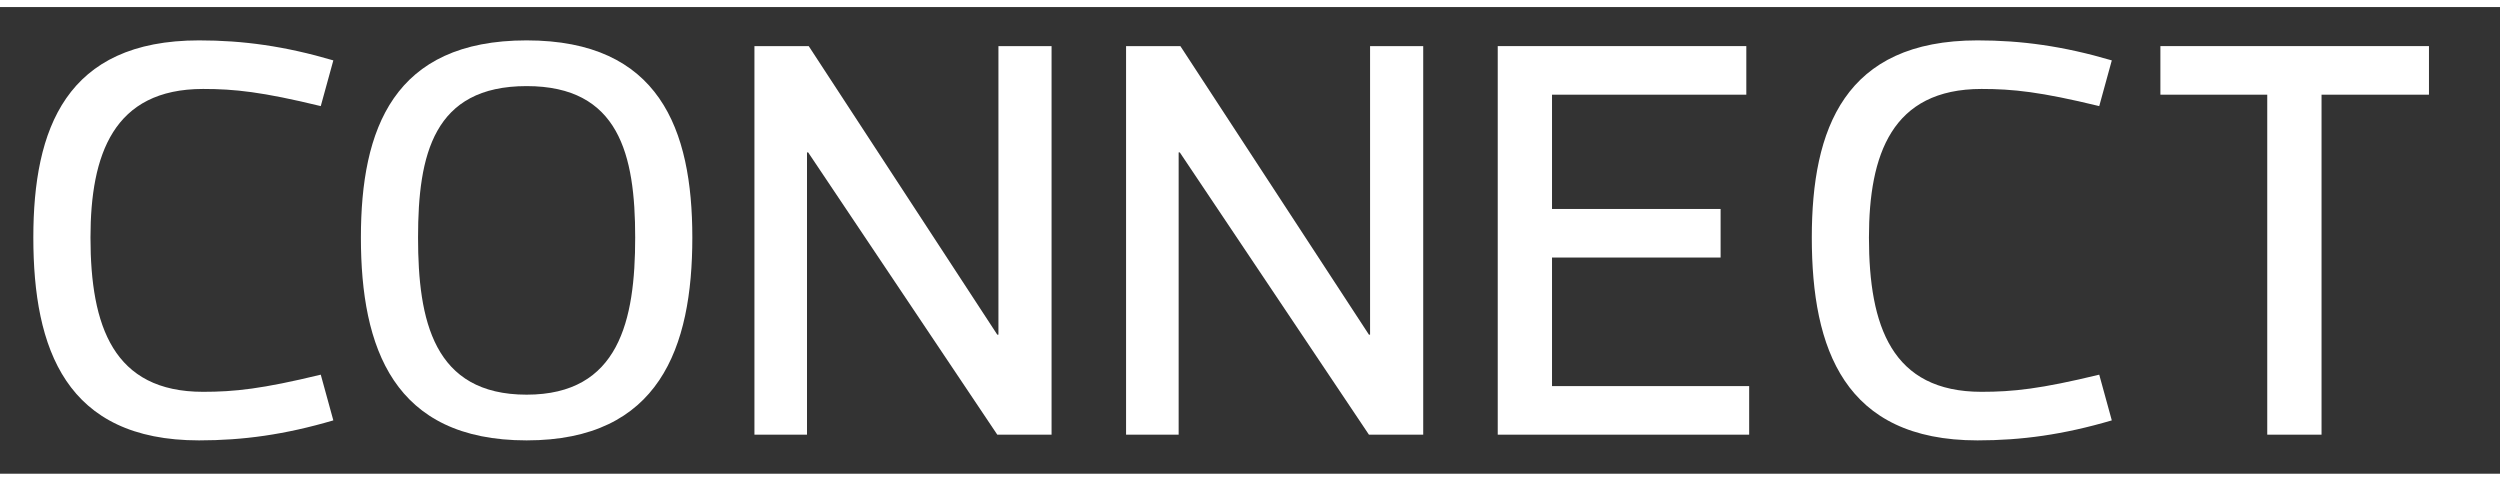
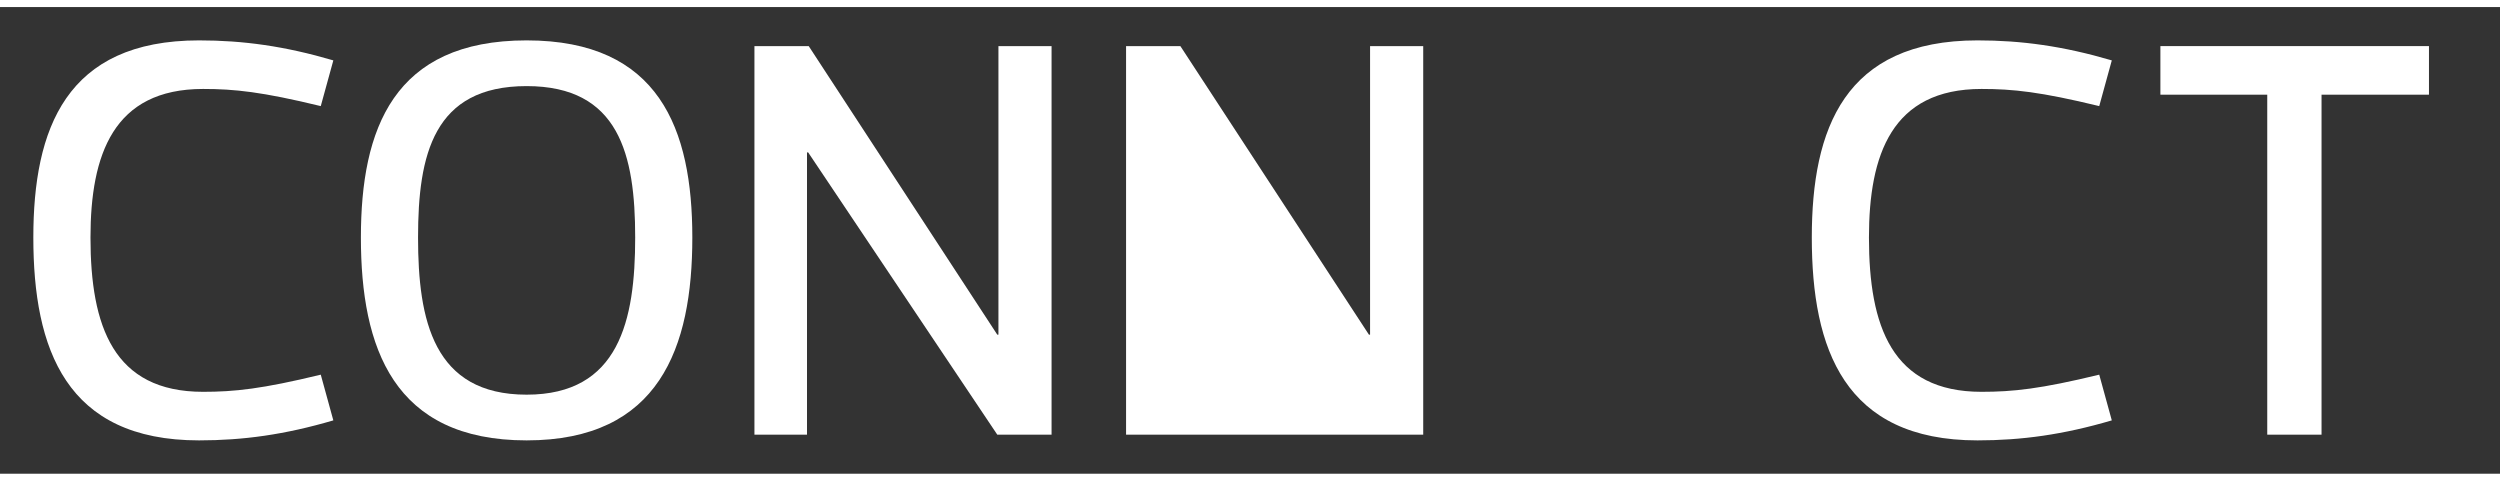
<svg xmlns="http://www.w3.org/2000/svg" width="130" height="25" viewBox="10 10 150 28" fill="none">
  <rect x="10" y="10" width="150" height="28" fill="#333333" stroke="none" />
  <path d="M155.738 15.258H149.292V35.657H146.035V15.258H139.624V12.343H155.738V15.258Z" fill="white" />
  <path d="M118.708 23.829C118.708 17.314 120.662 12 128.651 12C131.291 12 133.794 12.343 136.708 13.2L135.954 15.943C132.422 15.086 130.777 14.914 128.891 14.914C123.508 14.914 122.137 18.857 122.137 23.829C122.137 29.143 123.508 33.086 128.891 33.086C130.777 33.086 132.422 32.914 135.954 32.057L136.708 34.8C133.794 35.657 131.291 36 128.651 36C120.662 36 118.708 30.514 118.708 23.829Z" fill="white" />
-   <path d="M114.779 12.343V15.258H103.121V22.115H113.236V25.029H103.121V32.743H114.95V35.657H99.864V12.343H114.779Z" fill="white" />
-   <path d="M80.719 35.657H77.564V12.343H80.822L92.136 29.657H92.204V12.343H95.393V35.657H92.136L80.787 18.72H80.719V35.657Z" fill="white" />
+   <path d="M80.719 35.657H77.564V12.343H80.822L92.136 29.657H92.204V12.343H95.393V35.657H92.136H80.719V35.657Z" fill="white" />
  <path d="M58.42 35.657H55.266V12.343H58.523L69.837 29.657H69.906V12.343H73.094V35.657H69.837L58.489 18.72H58.42V35.657Z" fill="white" />
  <path d="M41.597 14.743C36.009 14.743 35.083 18.857 35.083 23.829C35.083 28.8 36.009 33.257 41.597 33.257C47.151 33.257 48.111 28.8 48.111 23.829C48.111 18.857 47.151 14.743 41.597 14.743ZM41.597 36C33.609 36 31.654 30.446 31.654 23.829C31.654 17.314 33.609 12 41.597 12C49.551 12 51.54 17.314 51.54 23.829C51.54 30.446 49.551 36 41.597 36Z" fill="white" />
  <path d="M12 23.829C12 17.314 13.954 12 21.943 12C24.583 12 27.086 12.343 30 13.2L29.246 15.943C25.714 15.086 24.069 14.914 22.183 14.914C16.8 14.914 15.429 18.857 15.429 23.829C15.429 29.143 16.8 33.086 22.183 33.086C24.069 33.086 25.714 32.914 29.246 32.057L30 34.8C27.086 35.657 24.583 36 21.943 36C13.954 36 12 30.514 12 23.829Z" fill="white" />
</svg>